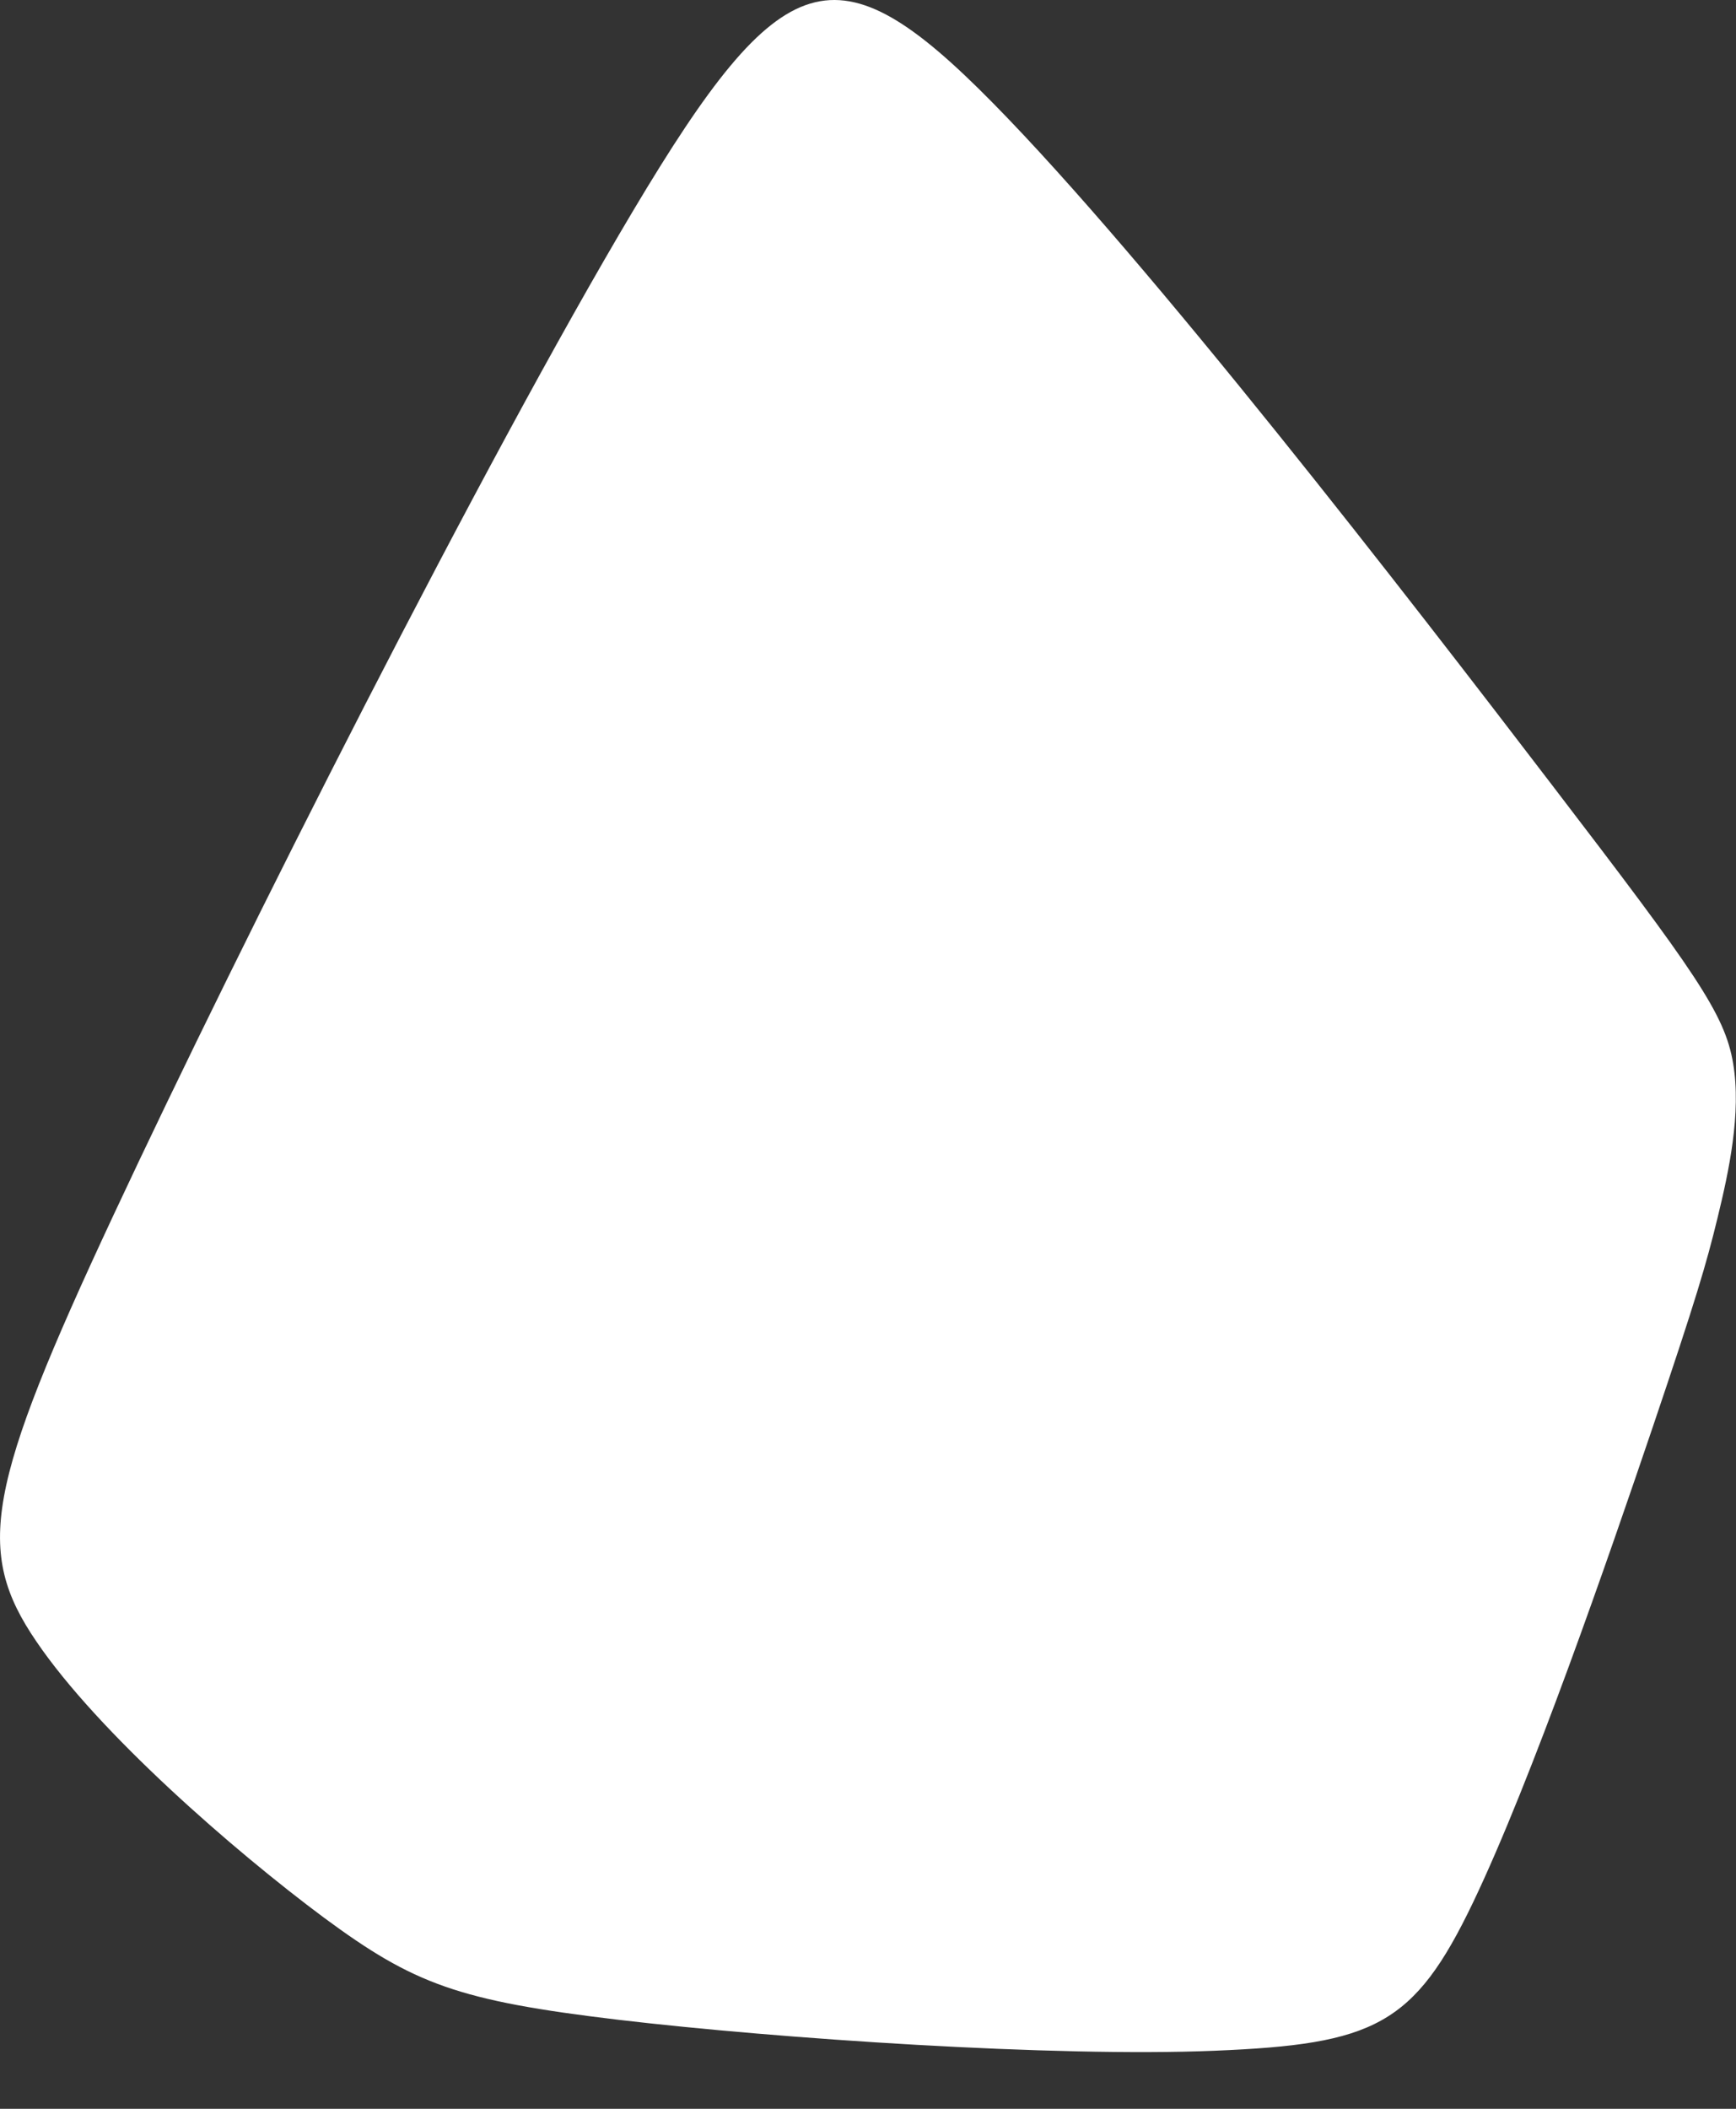
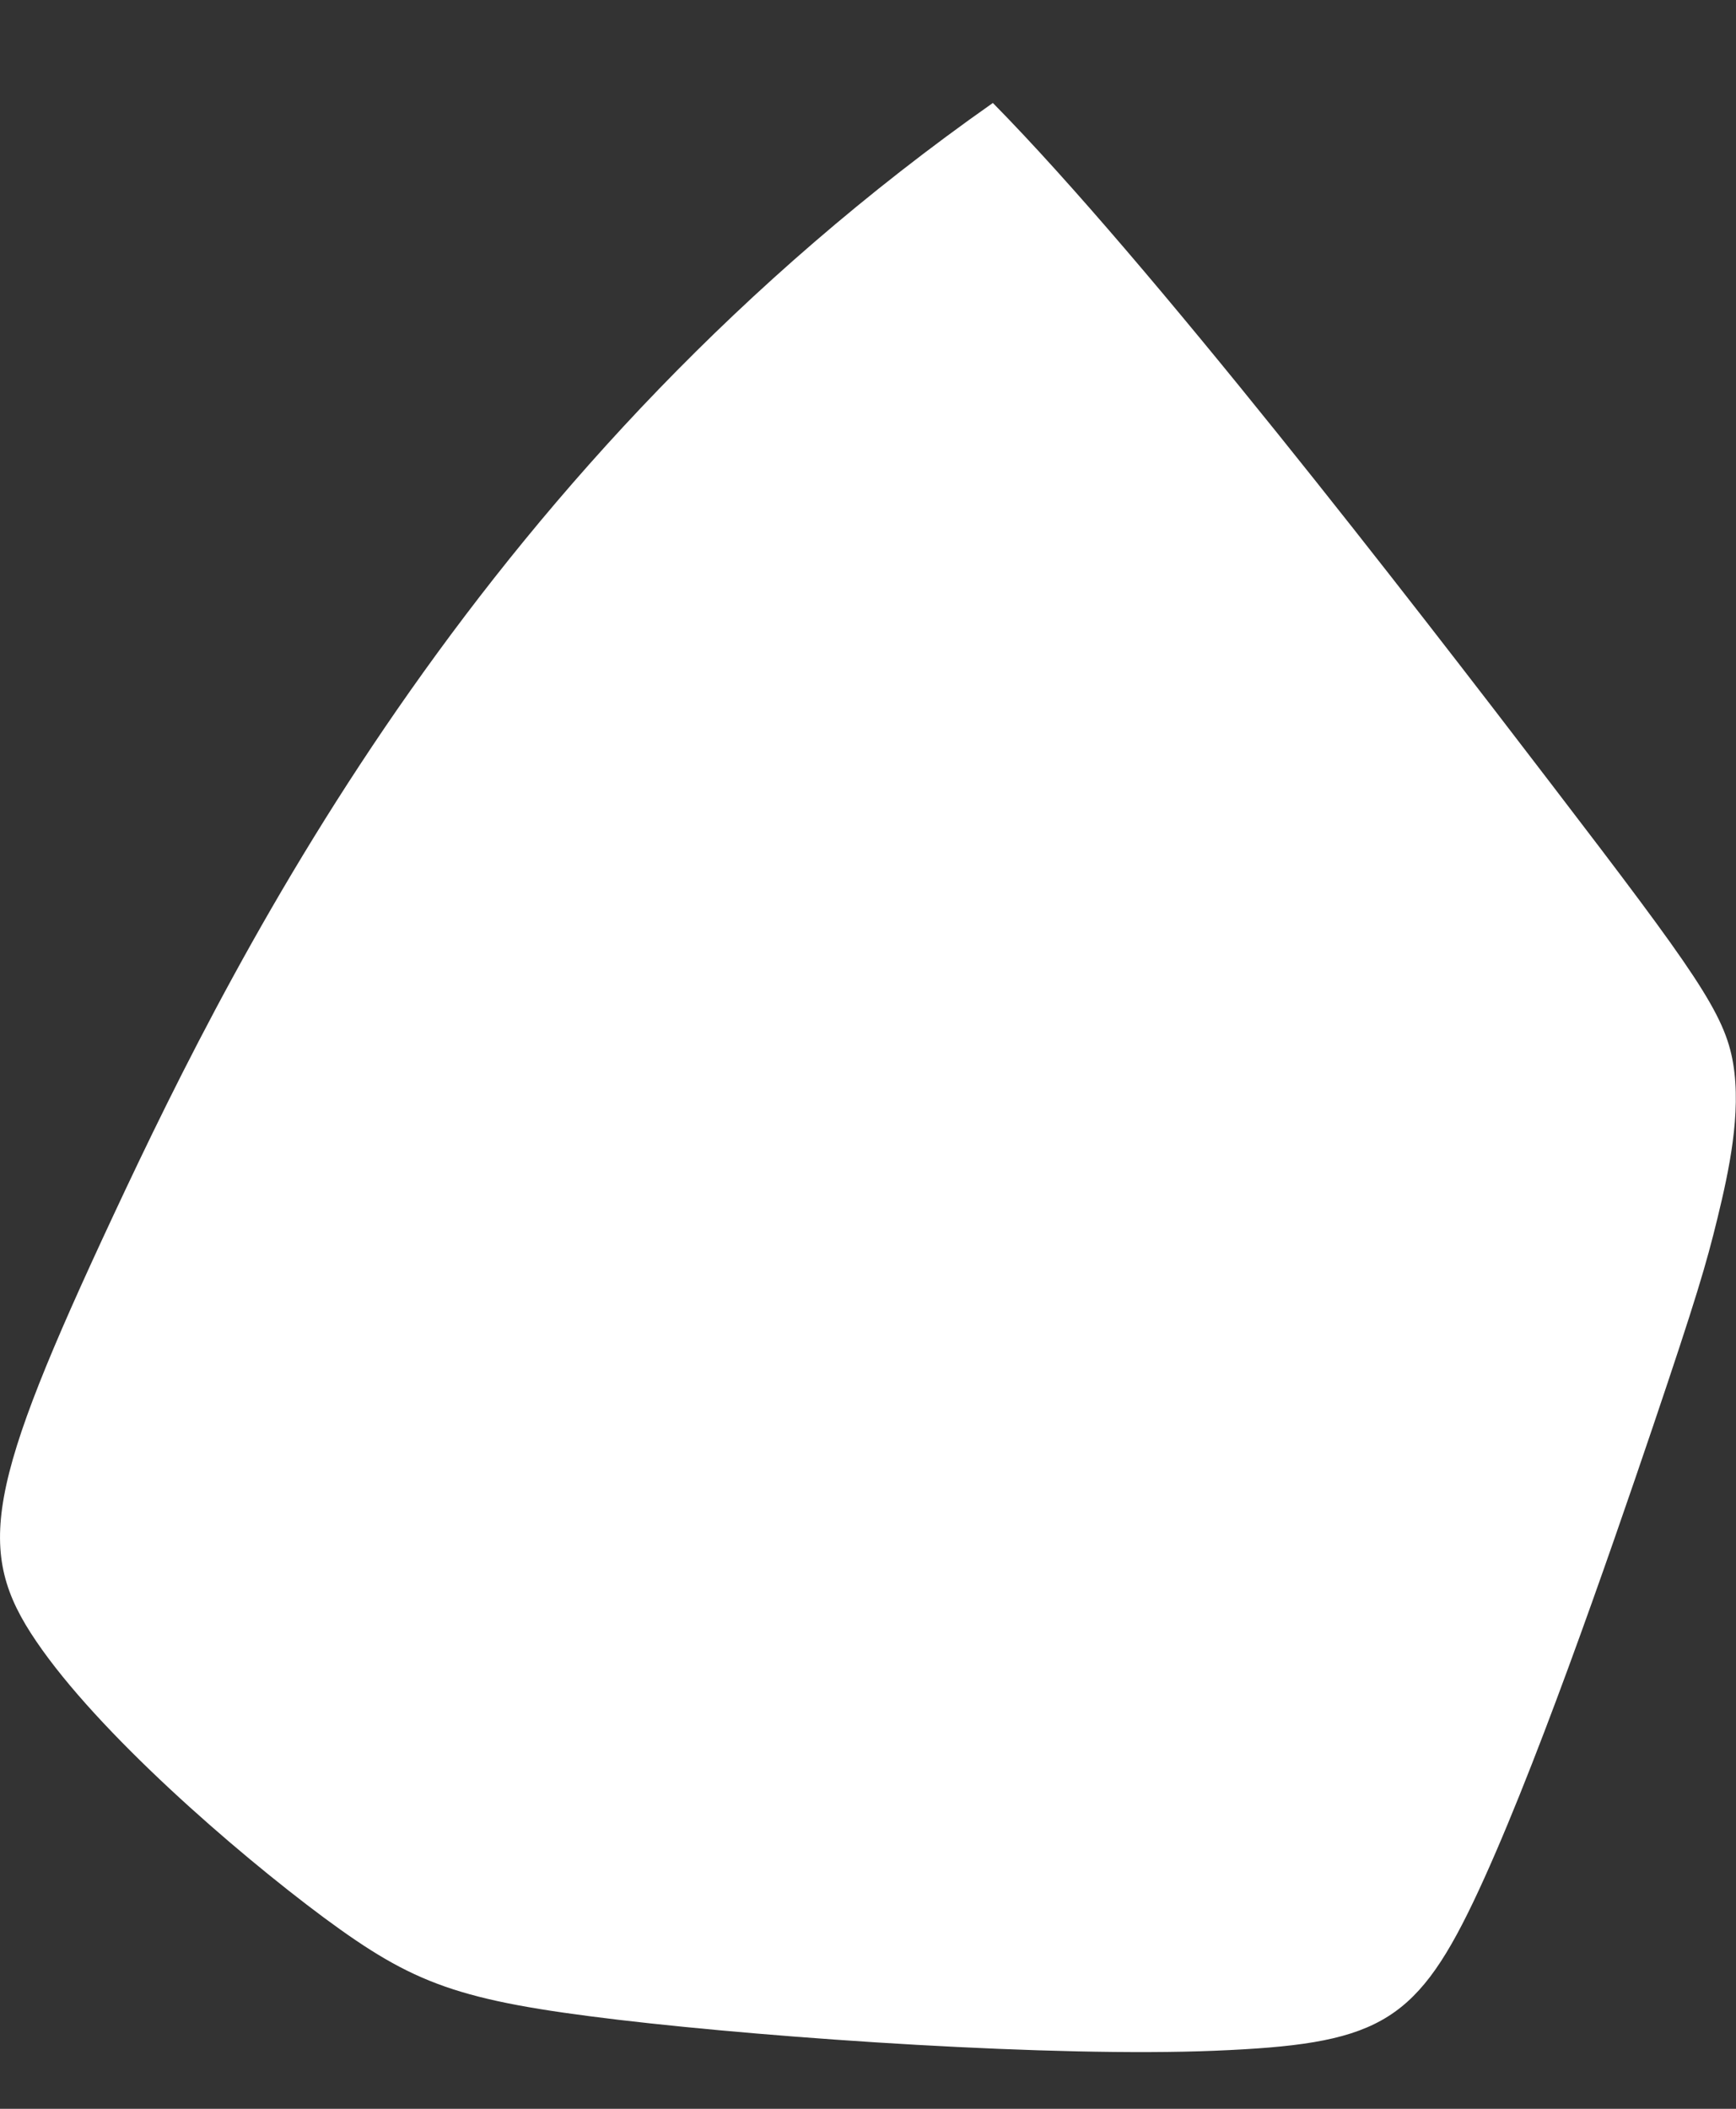
<svg xmlns="http://www.w3.org/2000/svg" width="28" height="34" viewBox="0 0 28 34" fill="none">
  <rect x="0" y="0" width="28" height="34" fill="#333333" stroke="none" />
-   <path fill-rule="evenodd" clip-rule="evenodd" d="M5.223 30.917C6.678 31.992 7.391 32.257 9.975 32.565C12.555 32.87 17.013 33.17 19.587 33.064C22.16 32.959 22.807 32.658 23.757 30.677C24.706 28.696 25.95 25.095 26.655 23.015C27.357 20.939 27.521 20.382 27.703 19.633C27.885 18.885 28.088 17.948 27.954 17.146C27.819 16.344 27.352 15.686 25.03 12.653C22.712 9.622 18.54 4.223 16.014 1.66C13.492 -0.901 12.613 -0.63 10.214 3.394C7.815 7.418 3.888 15.19 1.833 19.586C-0.222 23.982 -0.412 25.003 0.587 26.466C1.583 27.933 3.771 29.838 5.223 30.917Z" fill="#ffffff" />
+   <path fill-rule="evenodd" clip-rule="evenodd" d="M5.223 30.917C6.678 31.992 7.391 32.257 9.975 32.565C12.555 32.87 17.013 33.17 19.587 33.064C22.16 32.959 22.807 32.658 23.757 30.677C24.706 28.696 25.95 25.095 26.655 23.015C27.357 20.939 27.521 20.382 27.703 19.633C27.885 18.885 28.088 17.948 27.954 17.146C27.819 16.344 27.352 15.686 25.03 12.653C22.712 9.622 18.54 4.223 16.014 1.66C7.815 7.418 3.888 15.19 1.833 19.586C-0.222 23.982 -0.412 25.003 0.587 26.466C1.583 27.933 3.771 29.838 5.223 30.917Z" fill="#ffffff" />
</svg>